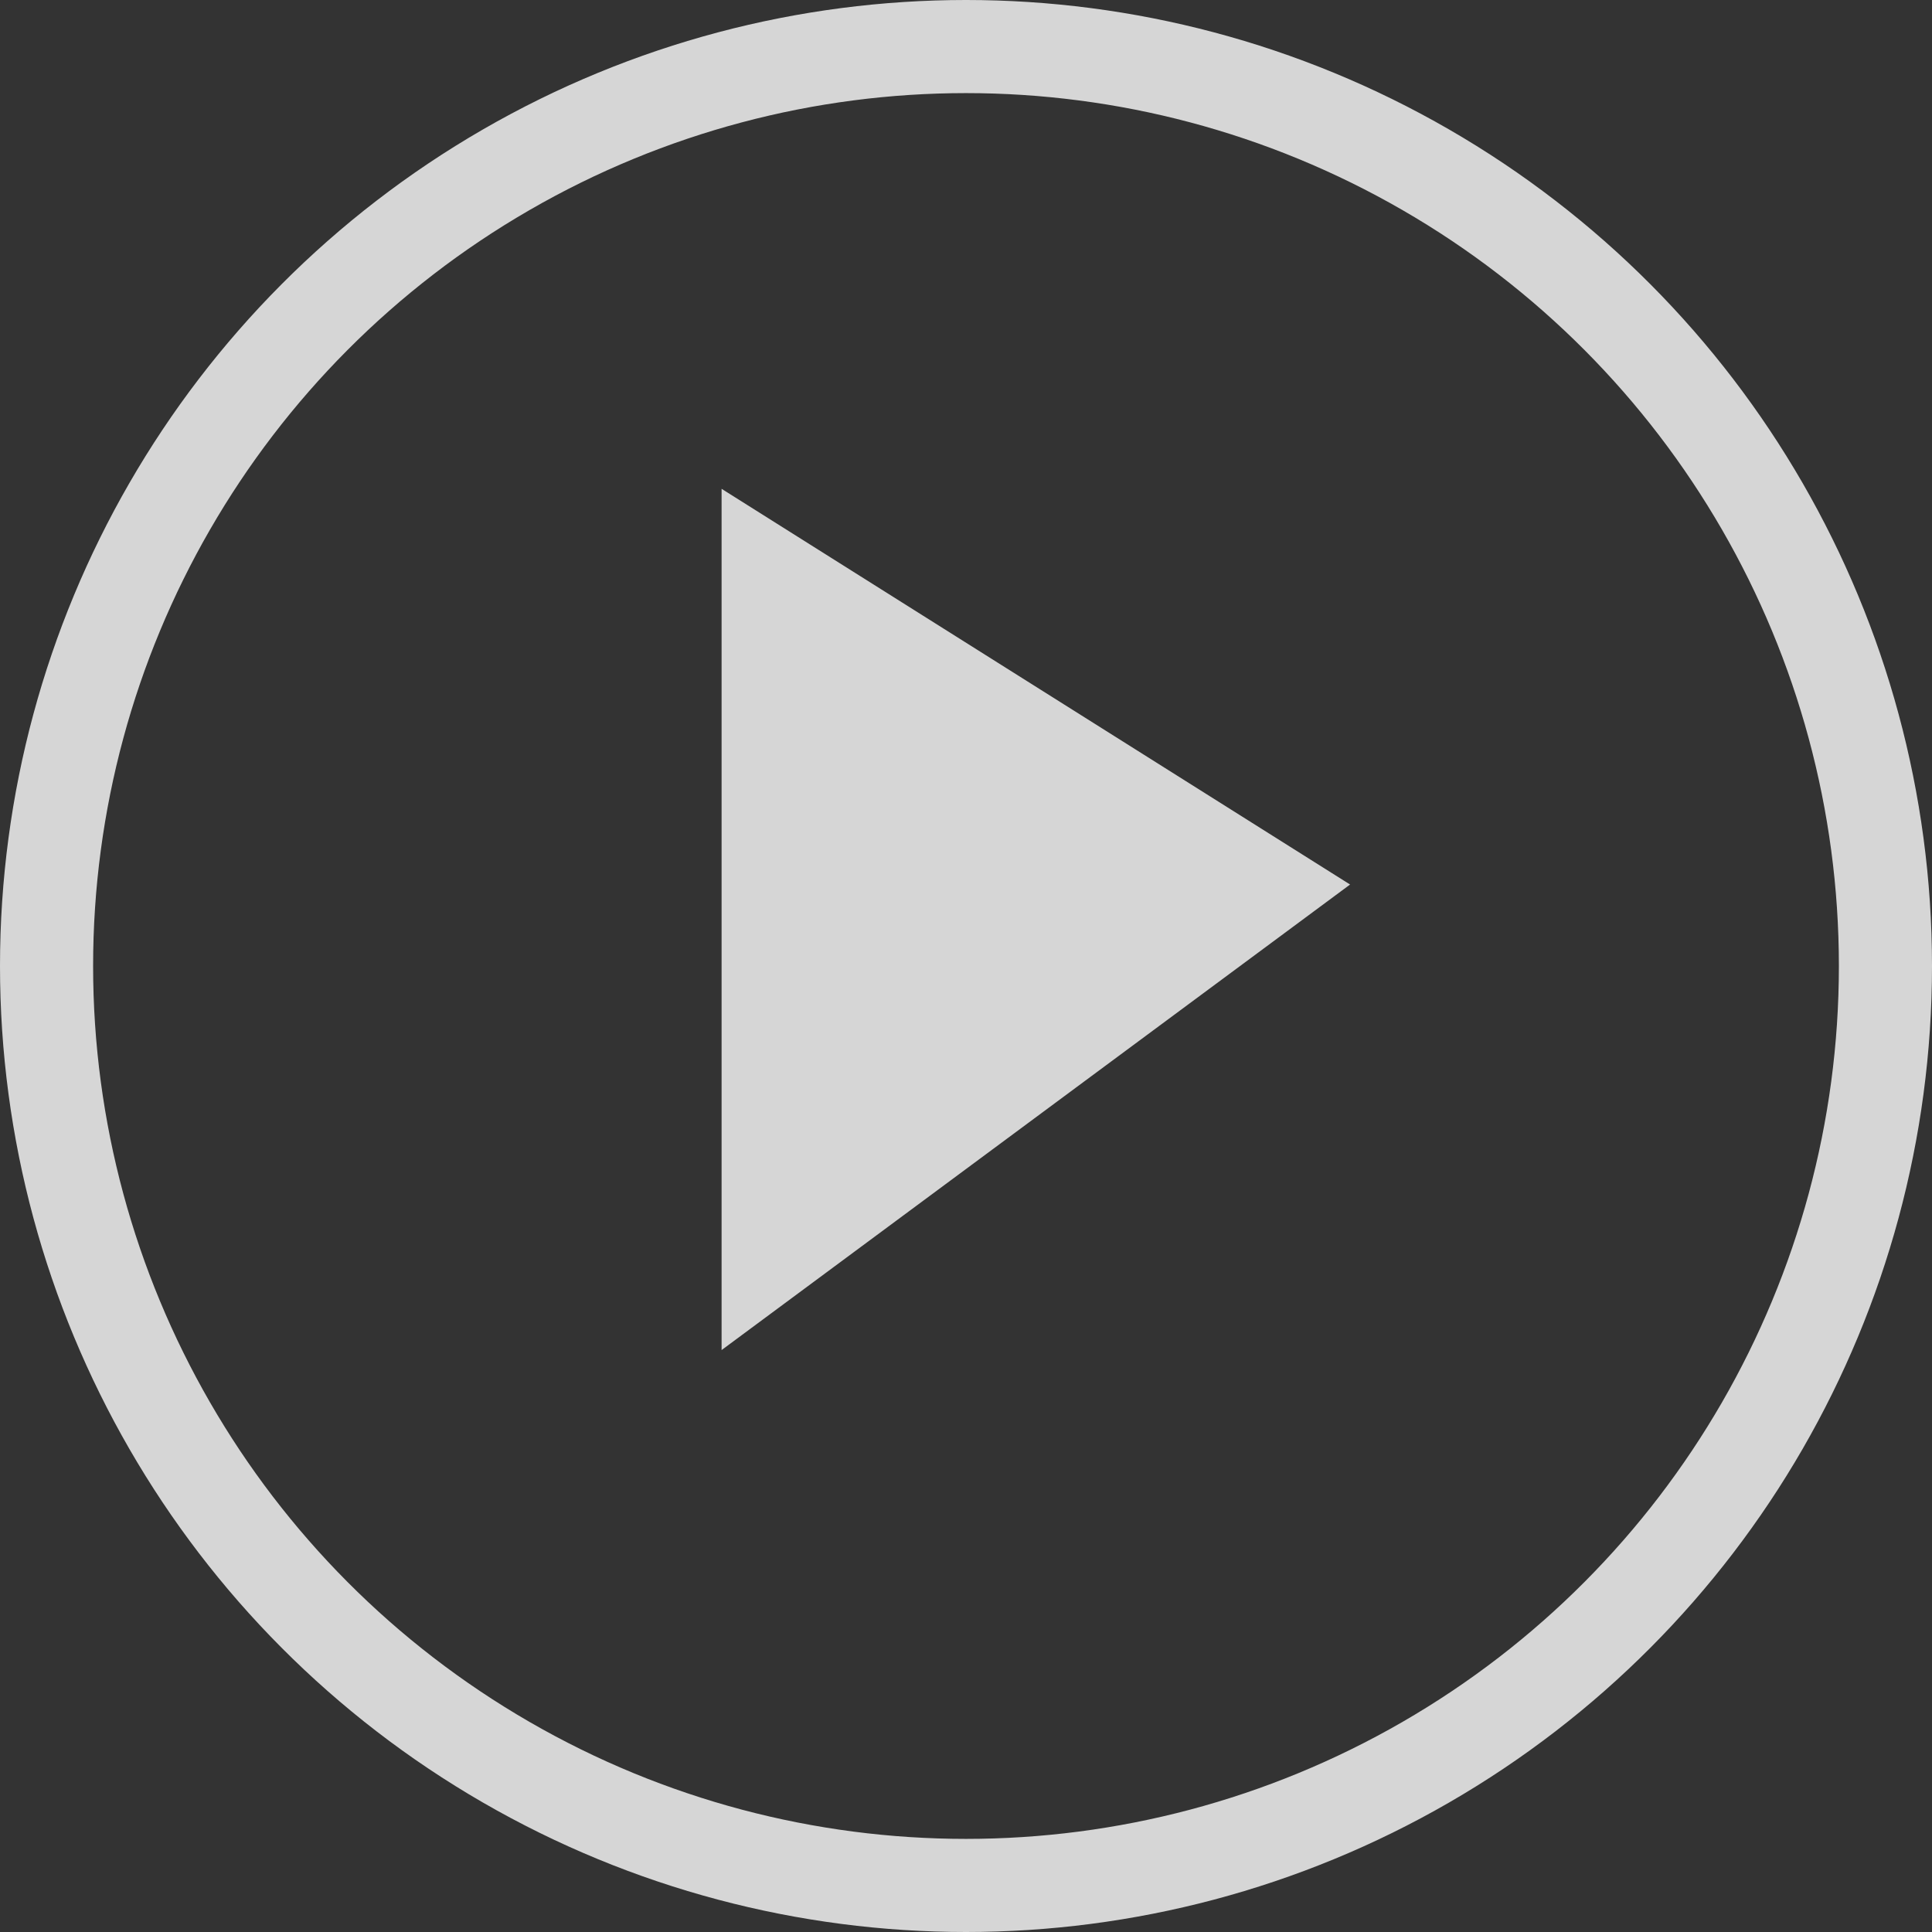
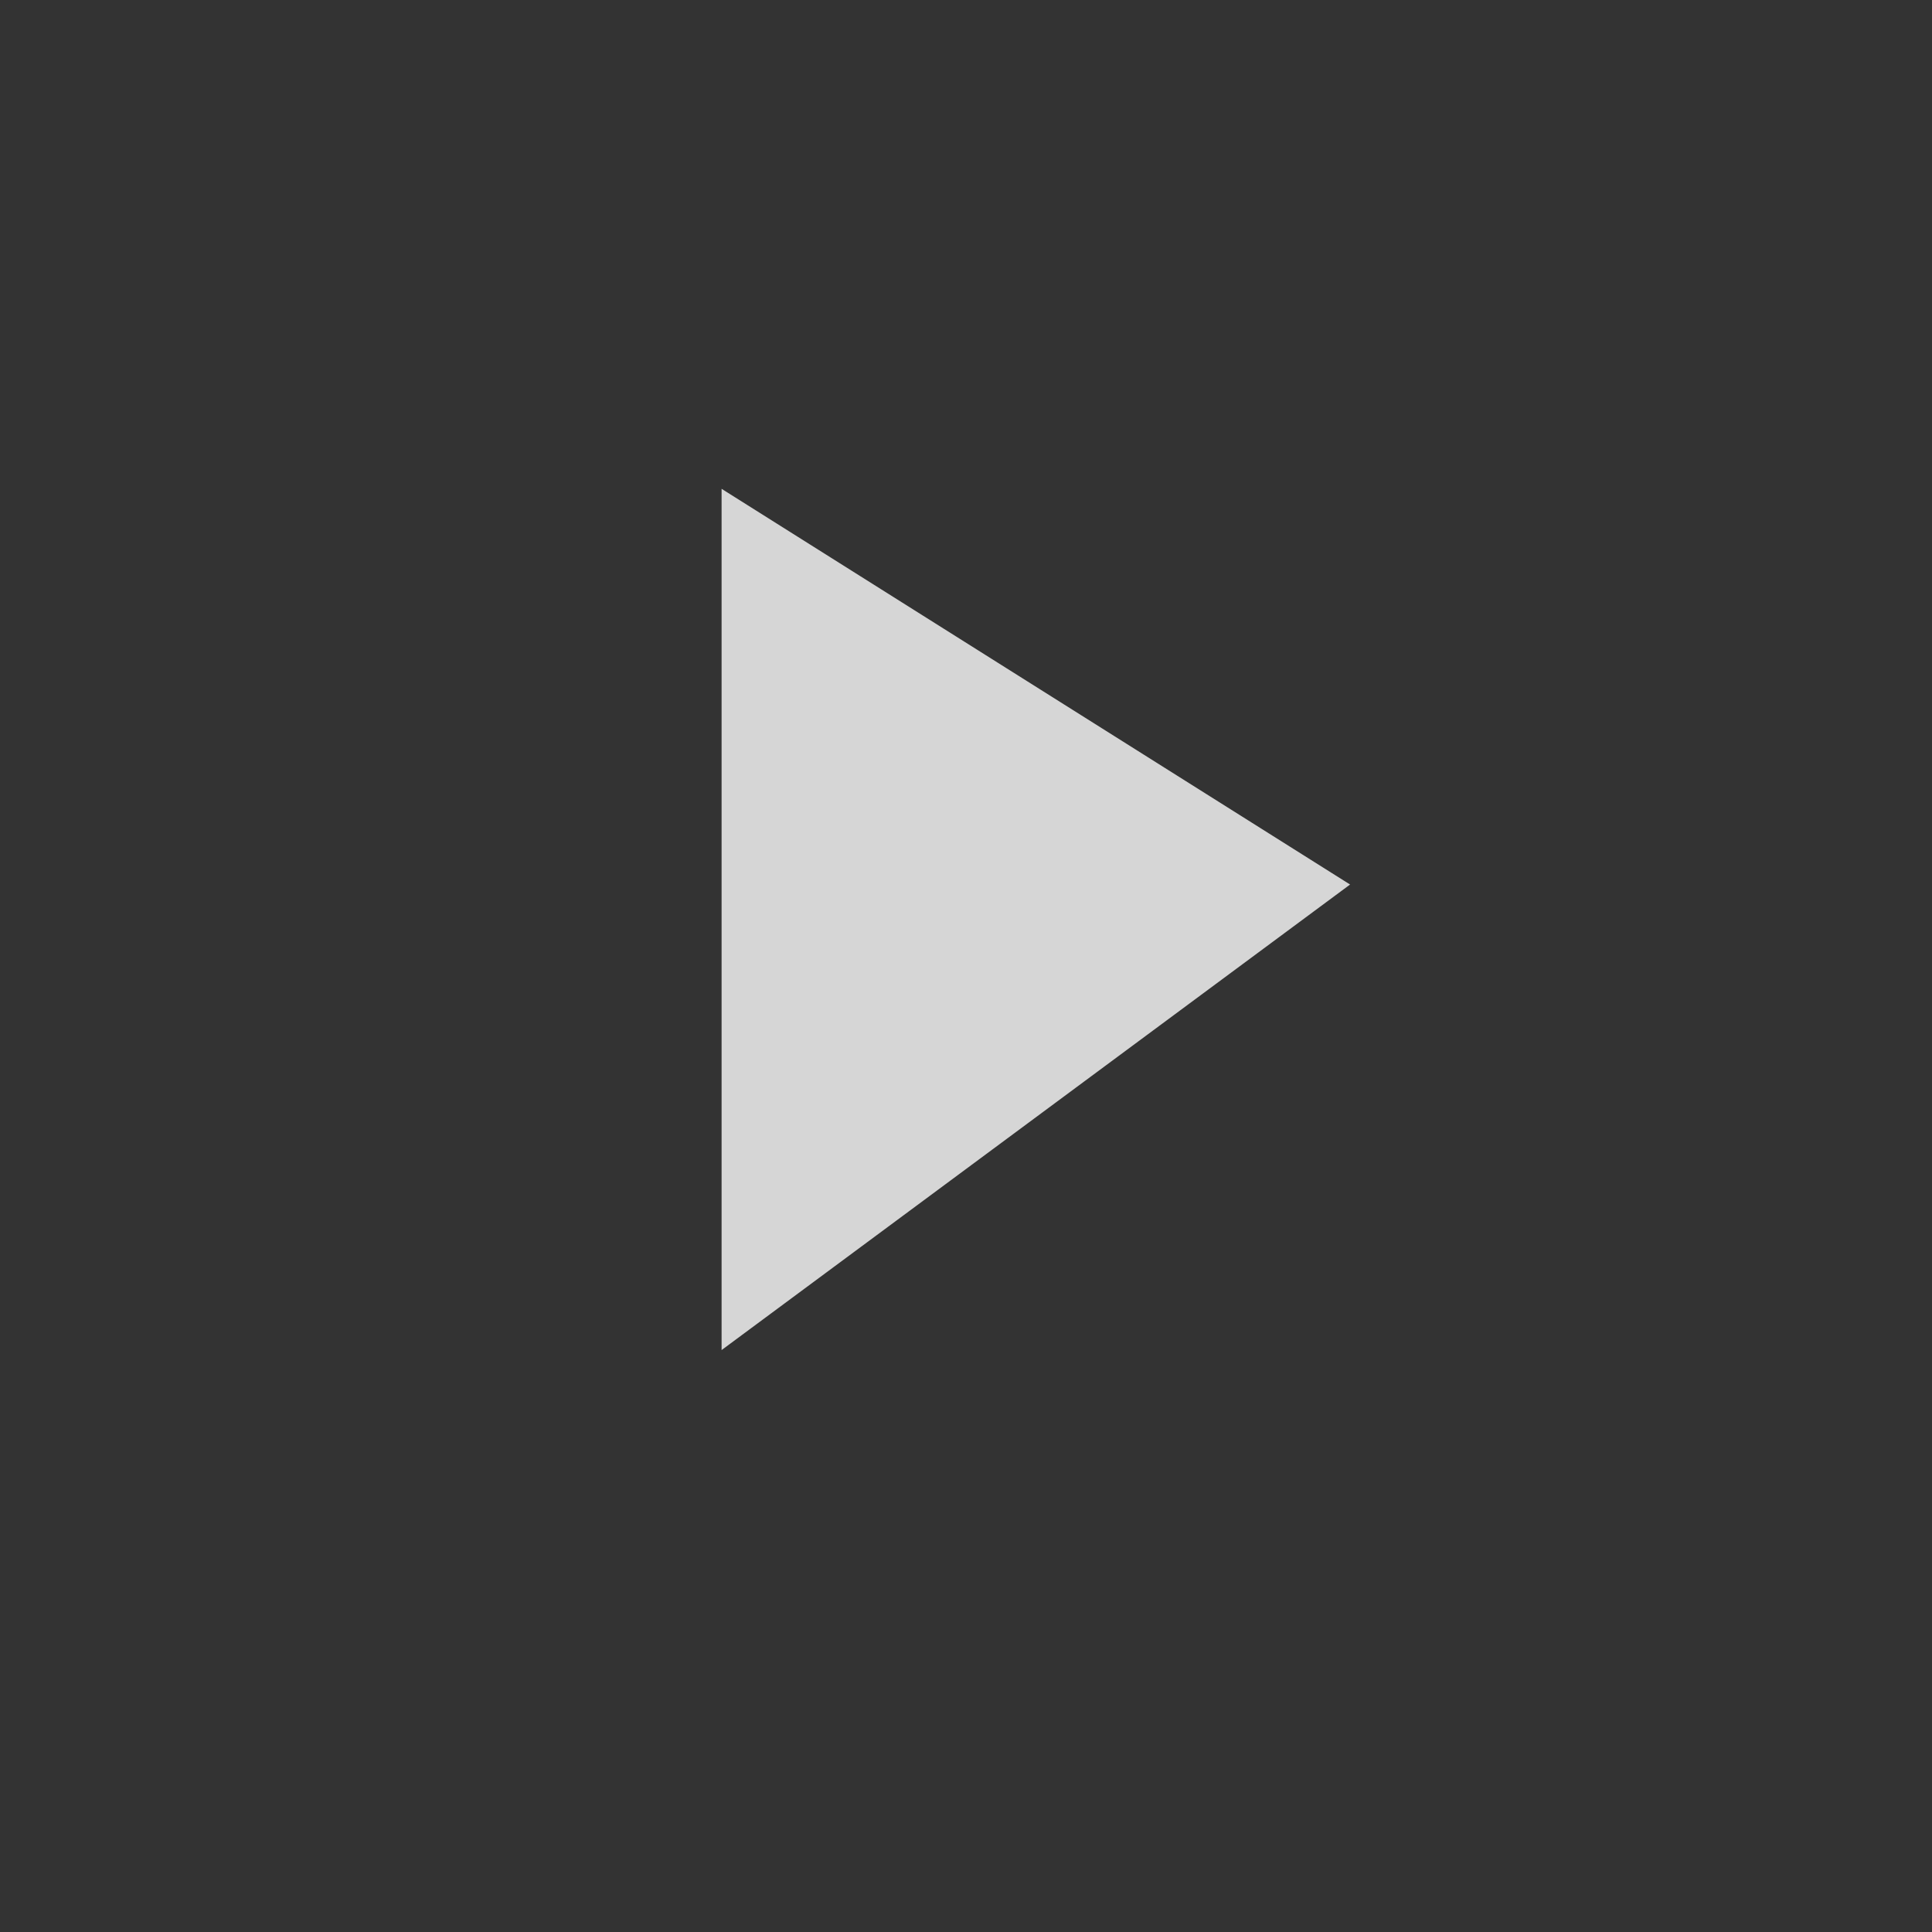
<svg xmlns="http://www.w3.org/2000/svg" width="83" height="83" viewBox="0 0 83 83" fill="none">
  <rect x="0" y="0" width="83" height="83" fill="#333333" stroke="none" />
-   <circle opacity="0.8" cx="41.5" cy="41.5" r="39.5" stroke="white" stroke-width="4" />
  <path opacity="0.8" d="M31 58V21L58 38L31 58Z" fill="white" />
</svg>